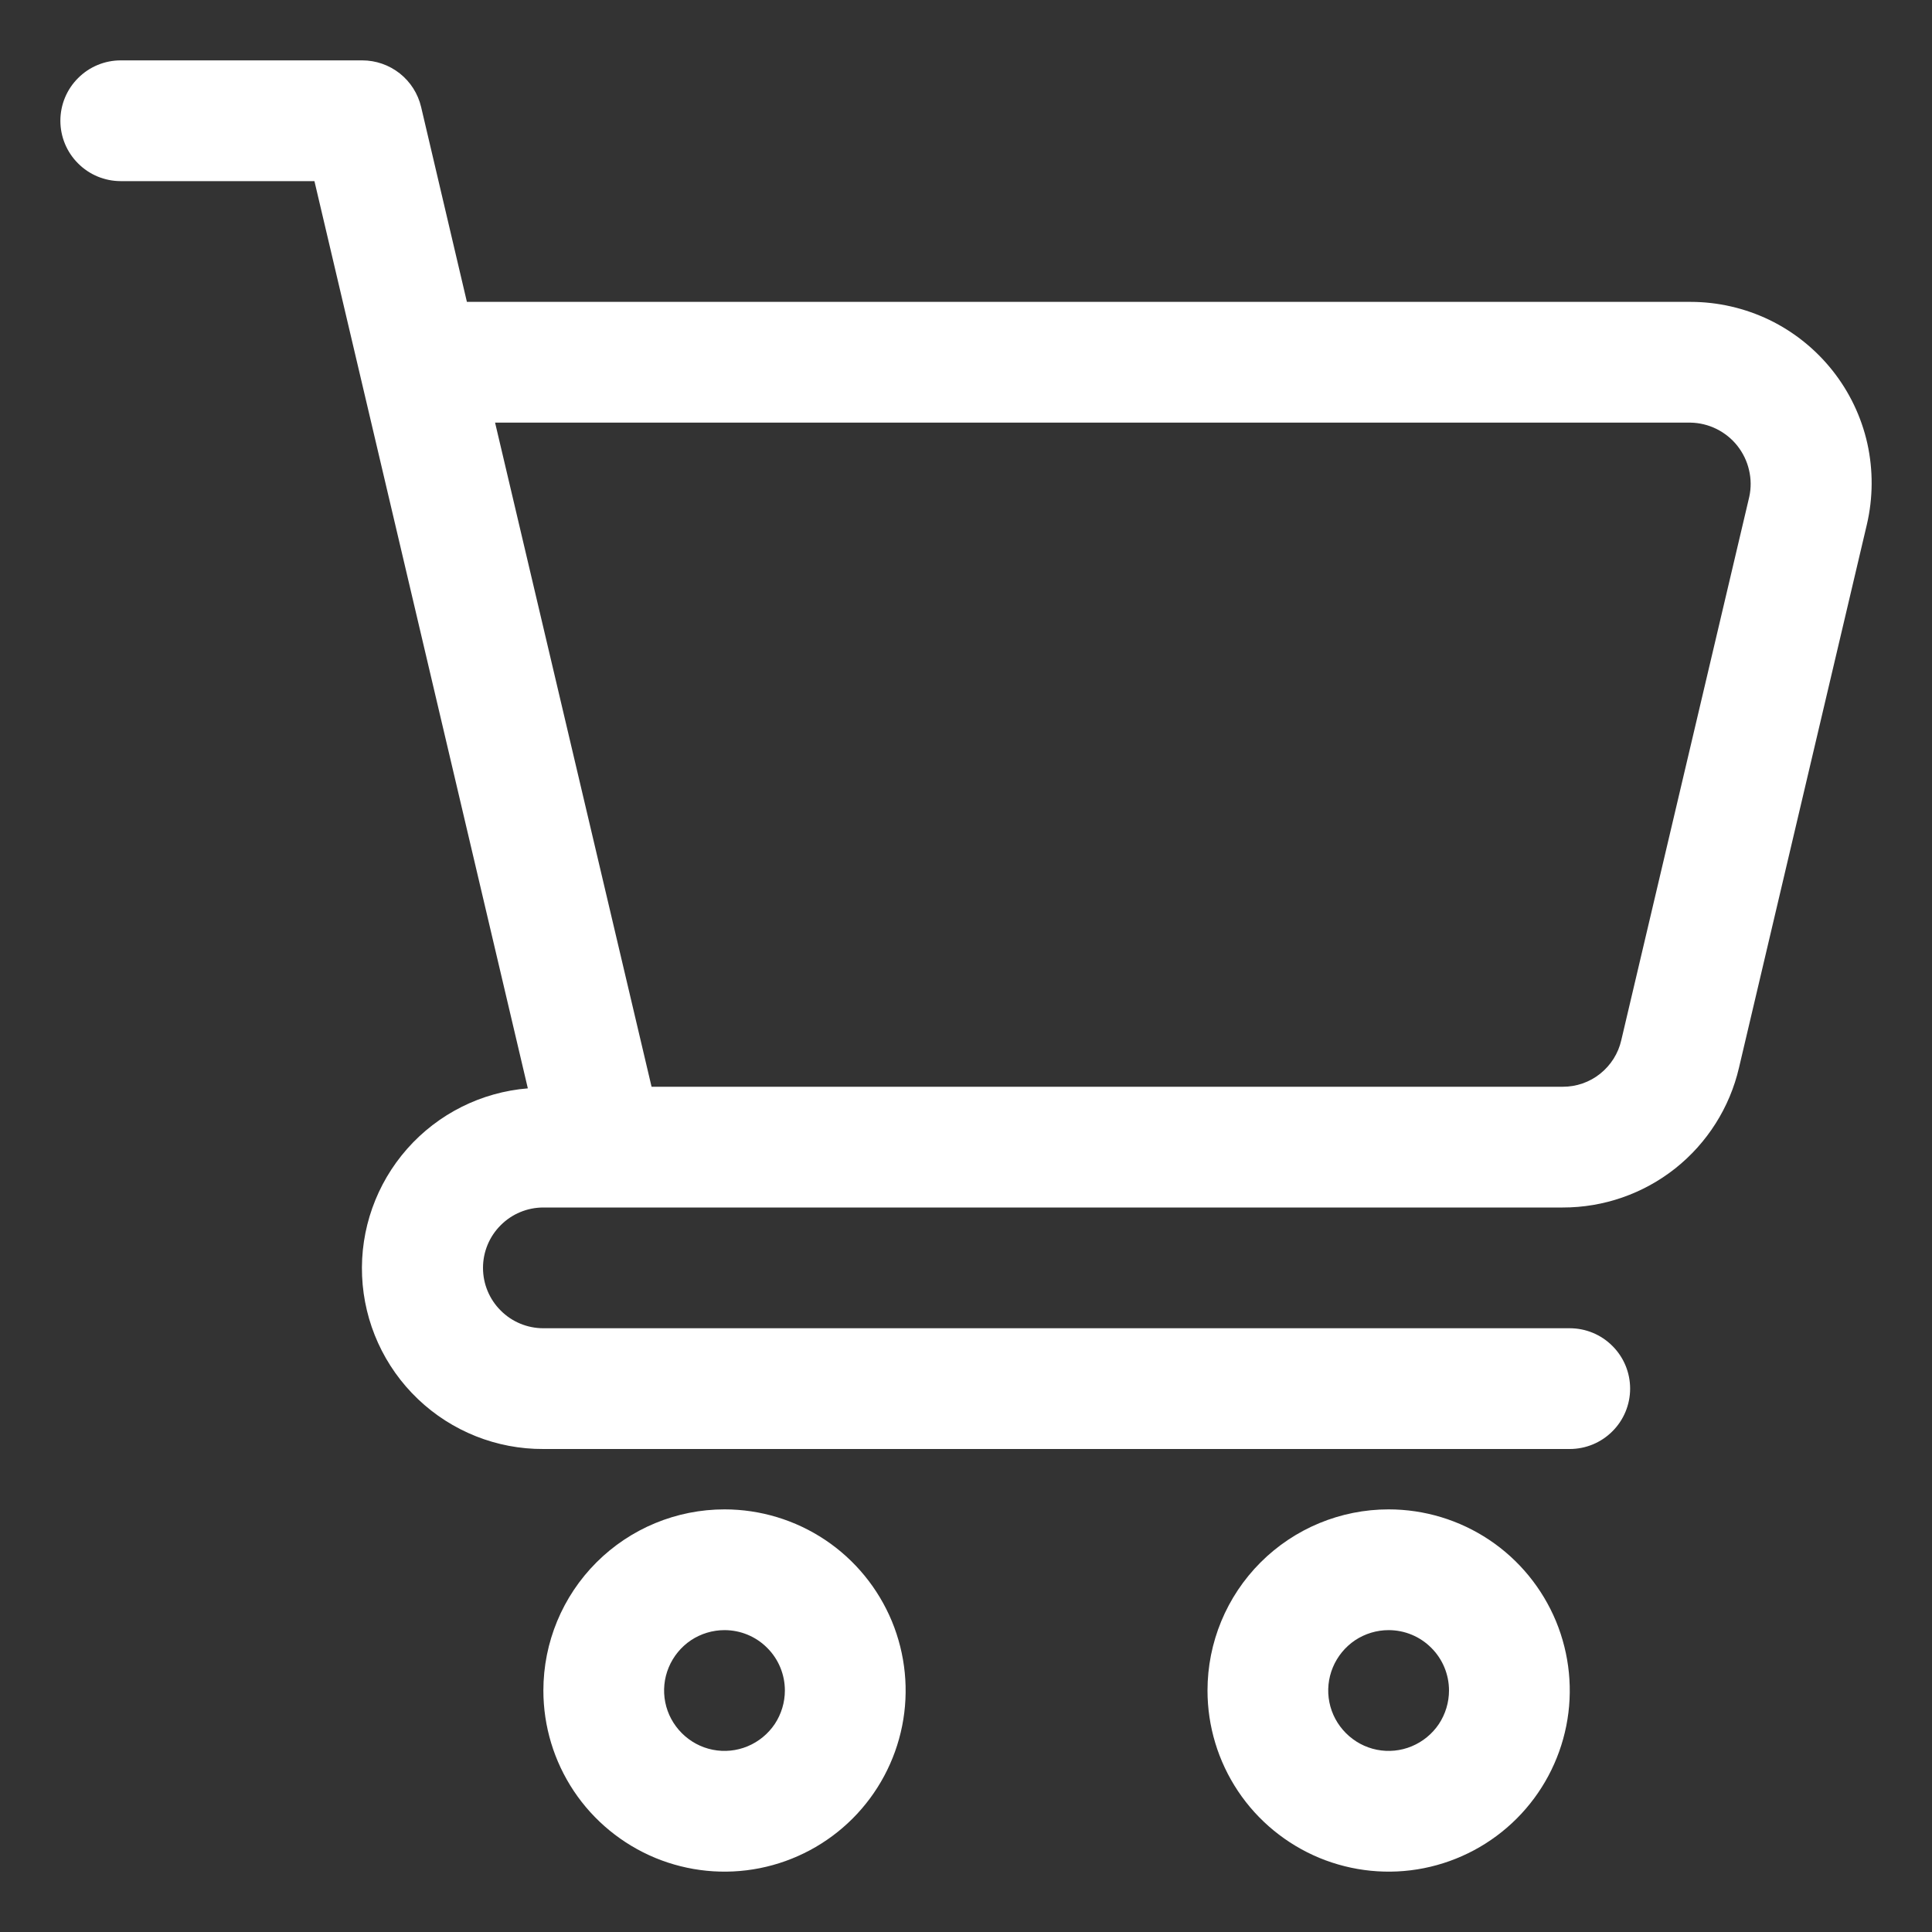
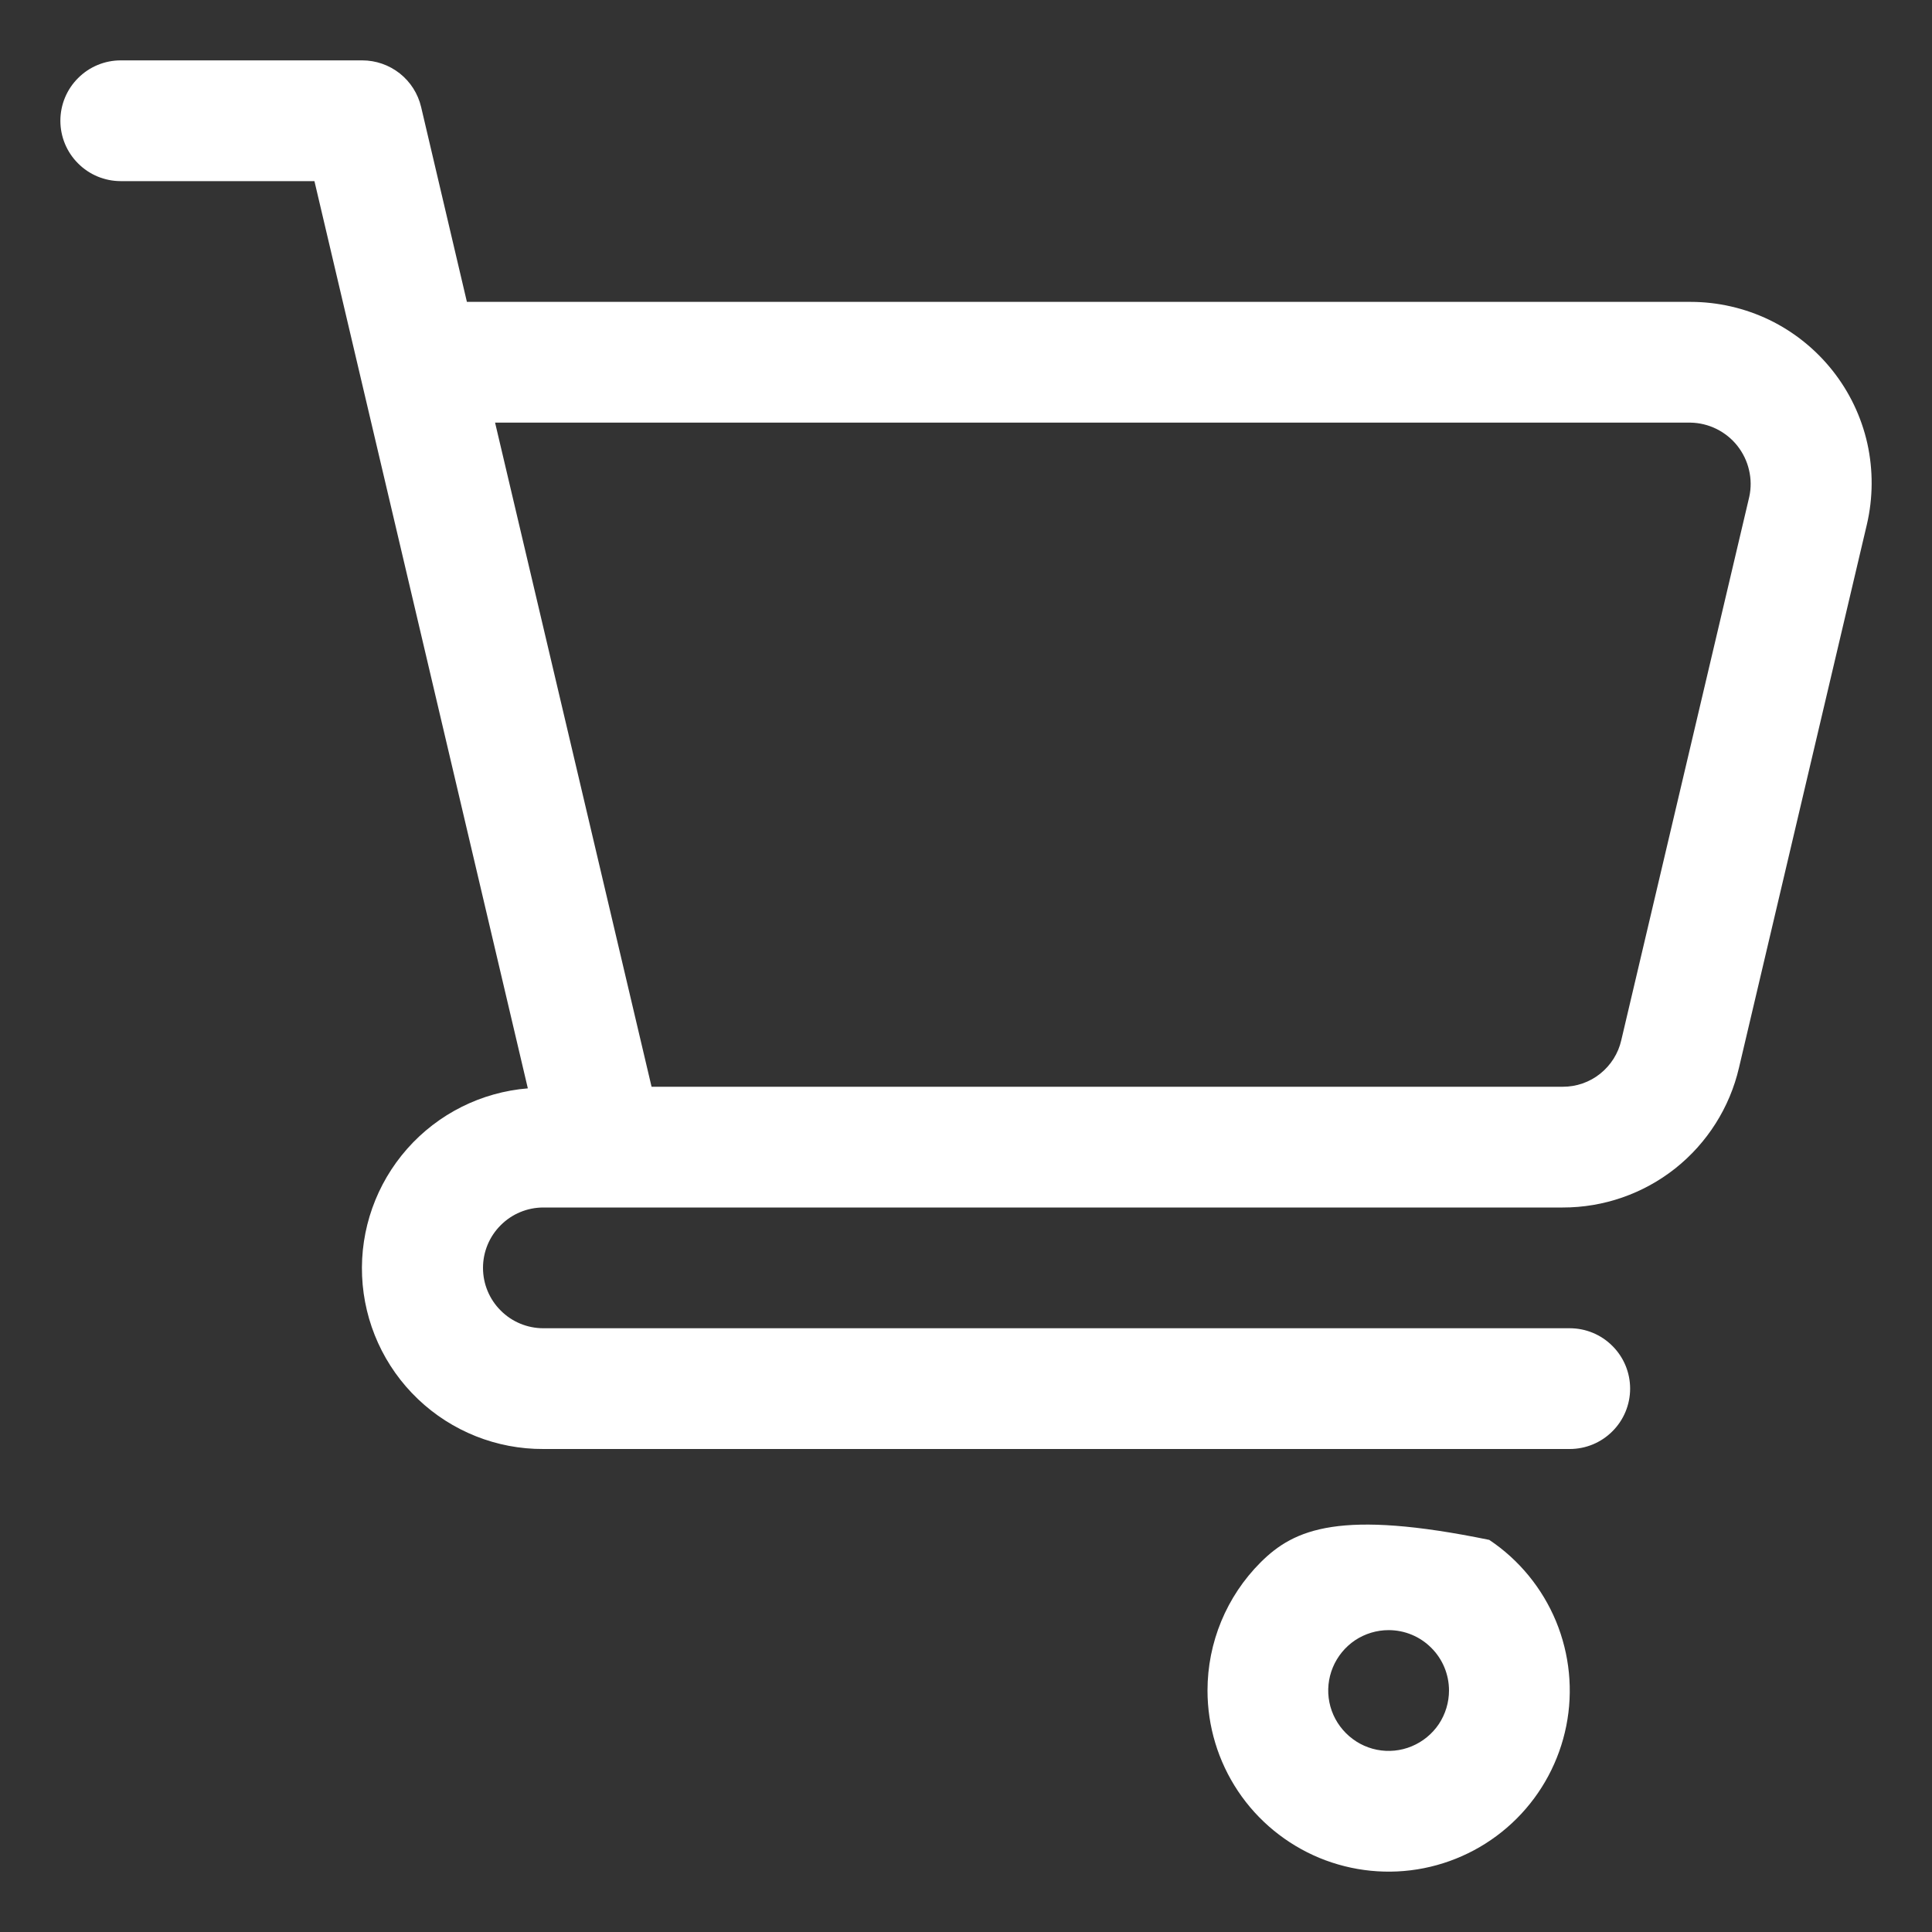
<svg xmlns="http://www.w3.org/2000/svg" width="24" height="24" viewBox="0 0 24 24" fill="none">
  <rect x="0" y="0" width="24" height="24" fill="#333333" stroke="none" />
  <g clip-path="url(#clip0_106_80)">
    <path d="M1.5 2.25H3.906L6.557 13.52C5.979 13.567 5.442 13.836 5.058 14.271C4.674 14.706 4.473 15.273 4.498 15.852C4.523 16.432 4.772 16.98 5.192 17.38C5.611 17.78 6.17 18.003 6.75 18H19.5C19.699 18 19.89 17.921 20.03 17.78C20.171 17.64 20.25 17.449 20.25 17.25C20.25 17.051 20.171 16.86 20.03 16.72C19.89 16.579 19.699 16.5 19.5 16.5H6.75C6.551 16.5 6.36 16.421 6.22 16.28C6.079 16.14 6 15.949 6 15.75C6 15.551 6.079 15.36 6.22 15.22C6.36 15.079 6.551 15 6.75 15H19.412C19.919 15.001 20.412 14.83 20.81 14.515C21.207 14.2 21.487 13.759 21.602 13.265L23.191 6.515C23.268 6.185 23.27 5.841 23.197 5.51C23.123 5.179 22.975 4.869 22.764 4.603C22.553 4.337 22.285 4.122 21.98 3.974C21.674 3.827 21.339 3.75 21 3.75H5.8L5.231 1.328C5.192 1.164 5.099 1.017 4.966 0.912C4.833 0.807 4.669 0.75 4.5 0.75H1.5C1.301 0.75 1.11 0.829 0.97 0.97C0.829 1.11 0.75 1.301 0.75 1.5C0.75 1.699 0.829 1.89 0.97 2.03C1.11 2.171 1.301 2.25 1.5 2.25ZM21 5.25C21.112 5.252 21.223 5.279 21.324 5.329C21.424 5.379 21.513 5.45 21.583 5.539C21.652 5.627 21.702 5.729 21.727 5.839C21.753 5.948 21.754 6.062 21.73 6.172L20.14 12.922C20.103 13.086 20.01 13.233 19.877 13.339C19.745 13.444 19.581 13.501 19.412 13.5H8.094L6.15 5.25H21Z" fill="white" />
-     <path d="M15 21C15 21.445 15.132 21.88 15.379 22.25C15.626 22.62 15.978 22.908 16.389 23.079C16.8 23.249 17.253 23.294 17.689 23.207C18.125 23.12 18.526 22.906 18.841 22.591C19.156 22.276 19.37 21.875 19.457 21.439C19.544 21.003 19.499 20.55 19.329 20.139C19.158 19.728 18.87 19.376 18.5 19.129C18.13 18.882 17.695 18.75 17.25 18.75C16.653 18.75 16.081 18.987 15.659 19.409C15.237 19.831 15 20.403 15 21ZM18 21C18 21.148 17.956 21.293 17.874 21.417C17.791 21.54 17.674 21.636 17.537 21.693C17.4 21.75 17.249 21.765 17.104 21.736C16.958 21.707 16.825 21.635 16.72 21.53C16.615 21.425 16.543 21.292 16.514 21.146C16.485 21.001 16.5 20.85 16.557 20.713C16.614 20.576 16.71 20.459 16.833 20.376C16.957 20.294 17.102 20.25 17.25 20.25C17.449 20.25 17.64 20.329 17.78 20.47C17.921 20.61 18 20.801 18 21Z" fill="white" />
-     <path d="M6.75 21C6.75 21.445 6.882 21.88 7.129 22.25C7.376 22.62 7.728 22.908 8.139 23.079C8.55 23.249 9.002 23.294 9.439 23.207C9.875 23.12 10.276 22.906 10.591 22.591C10.906 22.276 11.12 21.875 11.207 21.439C11.294 21.003 11.249 20.55 11.079 20.139C10.908 19.728 10.62 19.376 10.25 19.129C9.88 18.882 9.445 18.75 9 18.75C8.403 18.75 7.831 18.987 7.409 19.409C6.987 19.831 6.75 20.403 6.75 21ZM9.75 21C9.75 21.148 9.706 21.293 9.624 21.417C9.541 21.54 9.424 21.636 9.287 21.693C9.15 21.75 8.999 21.765 8.854 21.736C8.708 21.707 8.575 21.635 8.47 21.53C8.365 21.425 8.293 21.292 8.264 21.146C8.235 21.001 8.25 20.85 8.307 20.713C8.364 20.576 8.46 20.459 8.583 20.376C8.707 20.294 8.852 20.25 9 20.25C9.199 20.25 9.39 20.329 9.53 20.47C9.671 20.61 9.75 20.801 9.75 21Z" fill="white" />
+     <path d="M15 21C15 21.445 15.132 21.88 15.379 22.25C15.626 22.62 15.978 22.908 16.389 23.079C16.8 23.249 17.253 23.294 17.689 23.207C18.125 23.12 18.526 22.906 18.841 22.591C19.156 22.276 19.37 21.875 19.457 21.439C19.544 21.003 19.499 20.55 19.329 20.139C19.158 19.728 18.87 19.376 18.5 19.129C16.653 18.75 16.081 18.987 15.659 19.409C15.237 19.831 15 20.403 15 21ZM18 21C18 21.148 17.956 21.293 17.874 21.417C17.791 21.54 17.674 21.636 17.537 21.693C17.4 21.75 17.249 21.765 17.104 21.736C16.958 21.707 16.825 21.635 16.72 21.53C16.615 21.425 16.543 21.292 16.514 21.146C16.485 21.001 16.5 20.85 16.557 20.713C16.614 20.576 16.71 20.459 16.833 20.376C16.957 20.294 17.102 20.25 17.25 20.25C17.449 20.25 17.64 20.329 17.78 20.47C17.921 20.61 18 20.801 18 21Z" fill="white" />
  </g>
  <defs>
    <clipPath id="clip0_106_80">
      <rect width="24" height="24" fill="white" />
    </clipPath>
  </defs>
</svg>